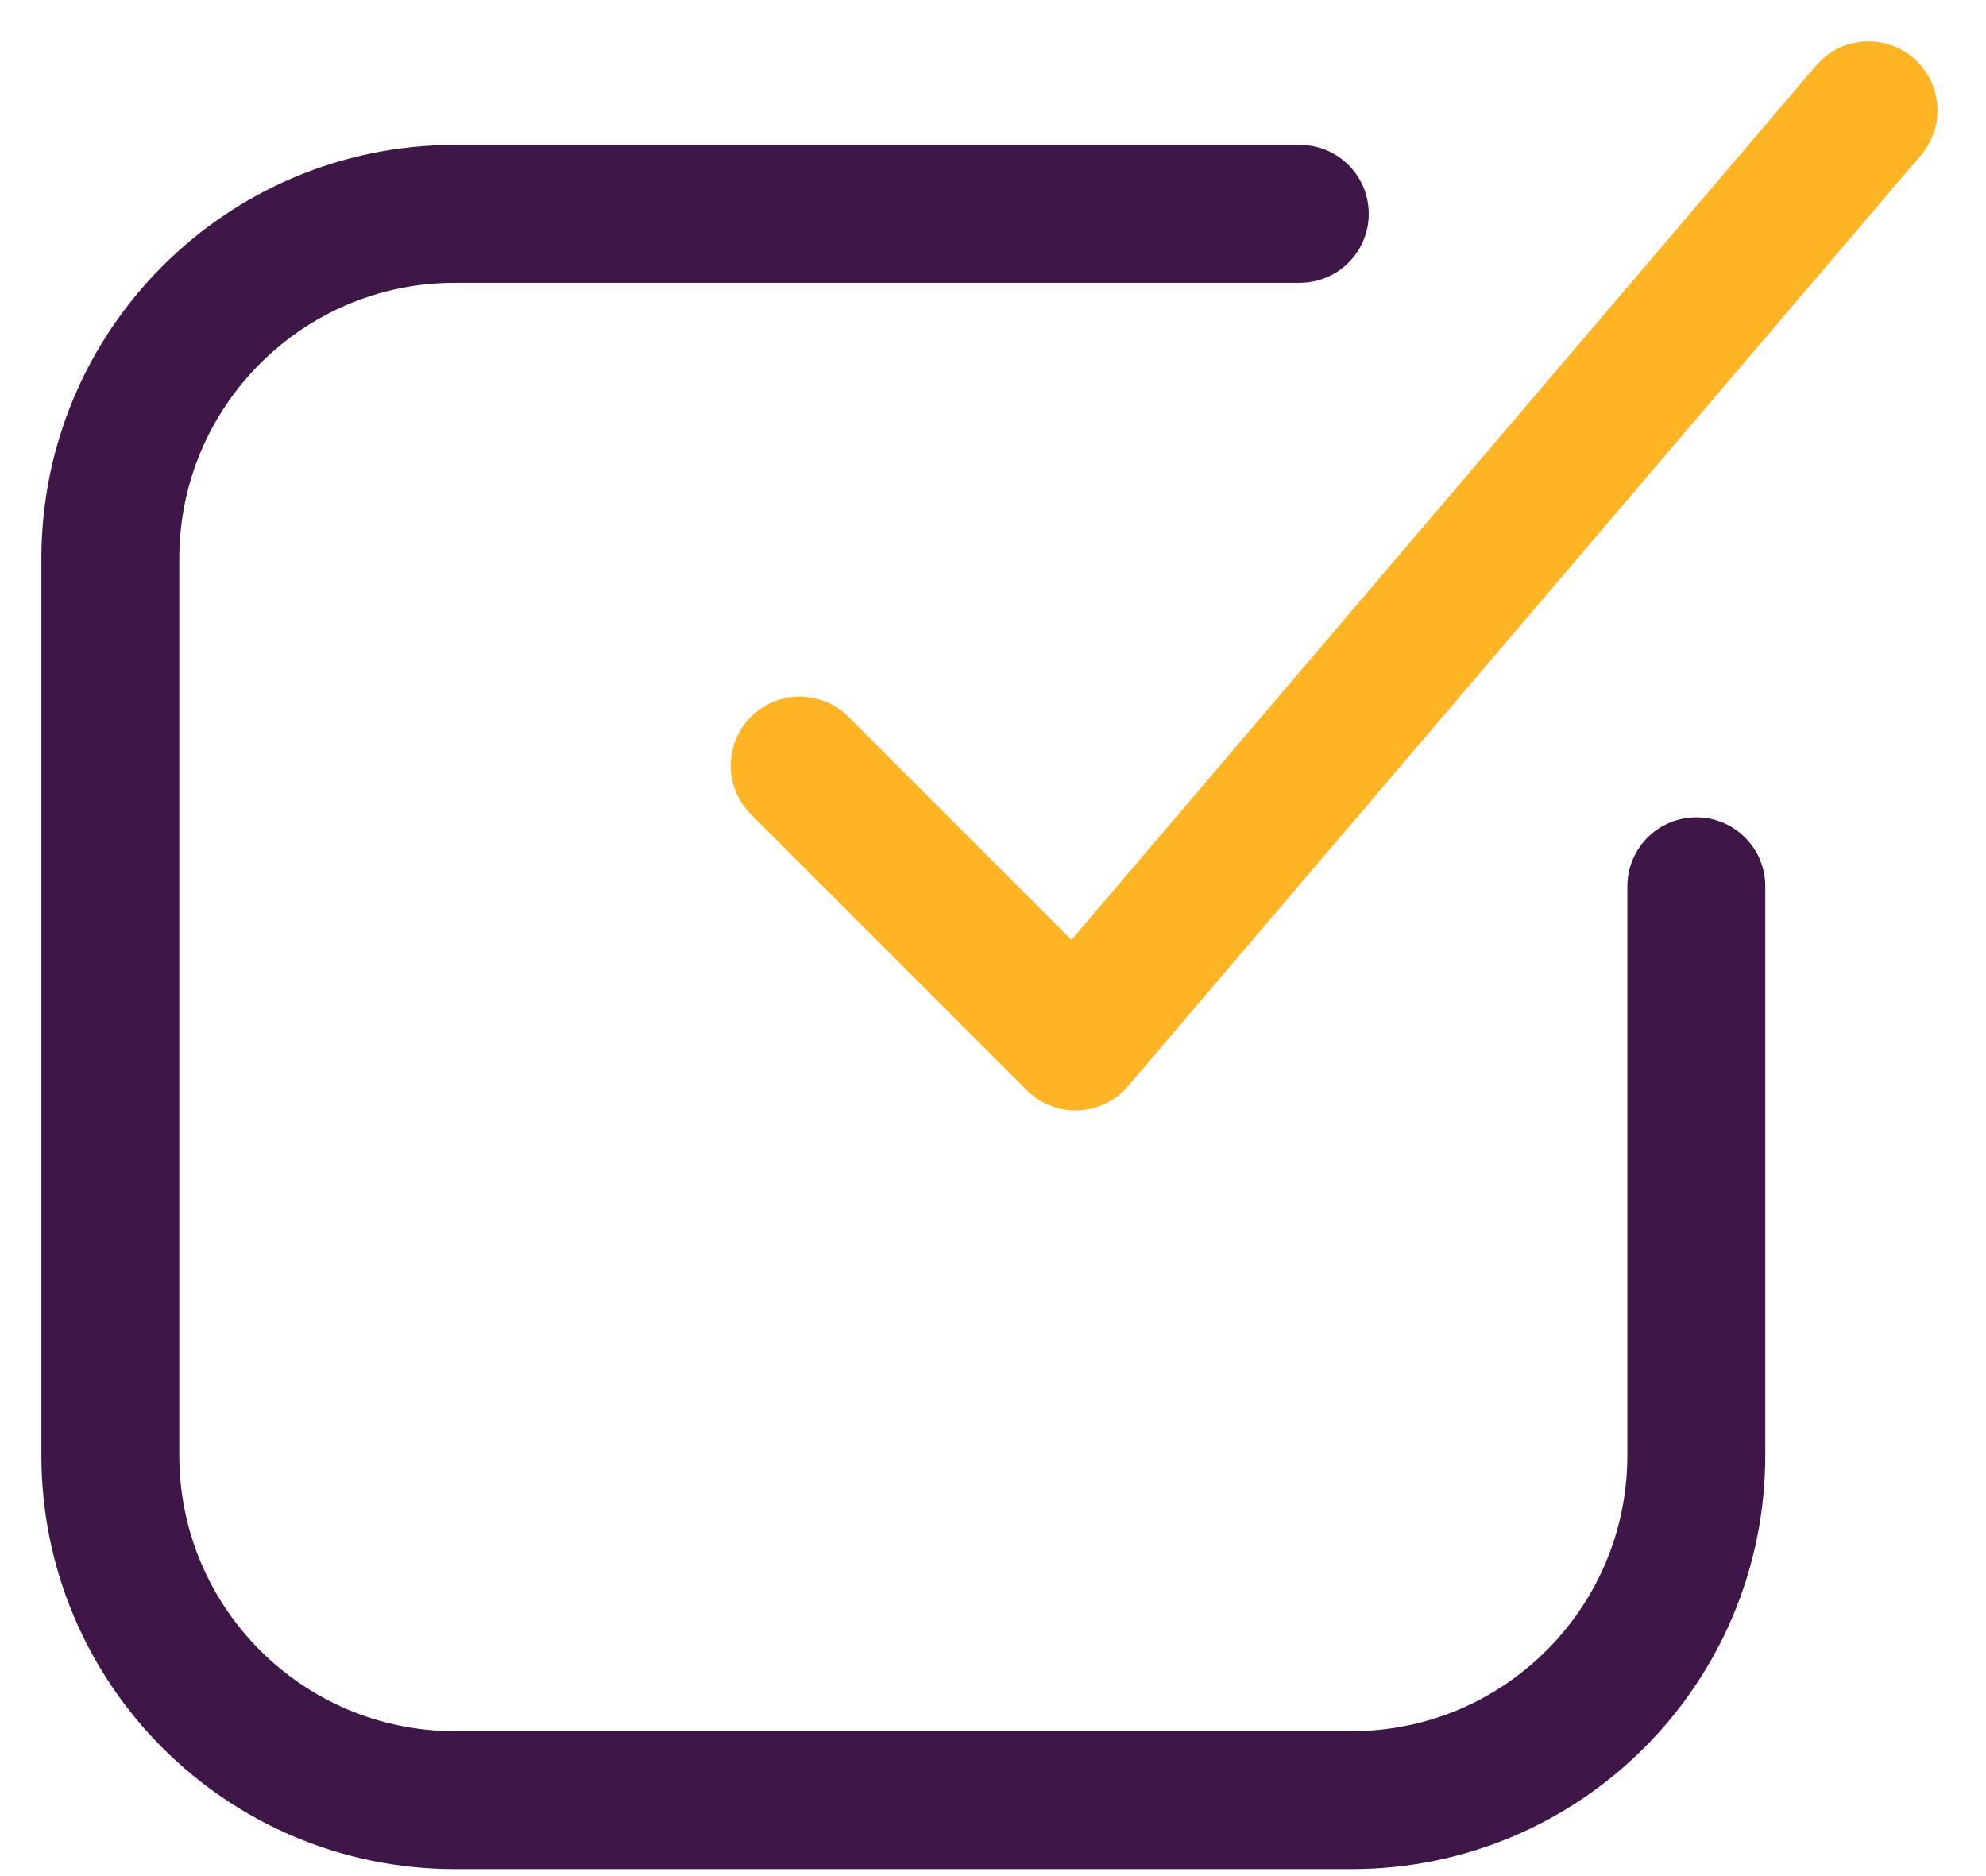
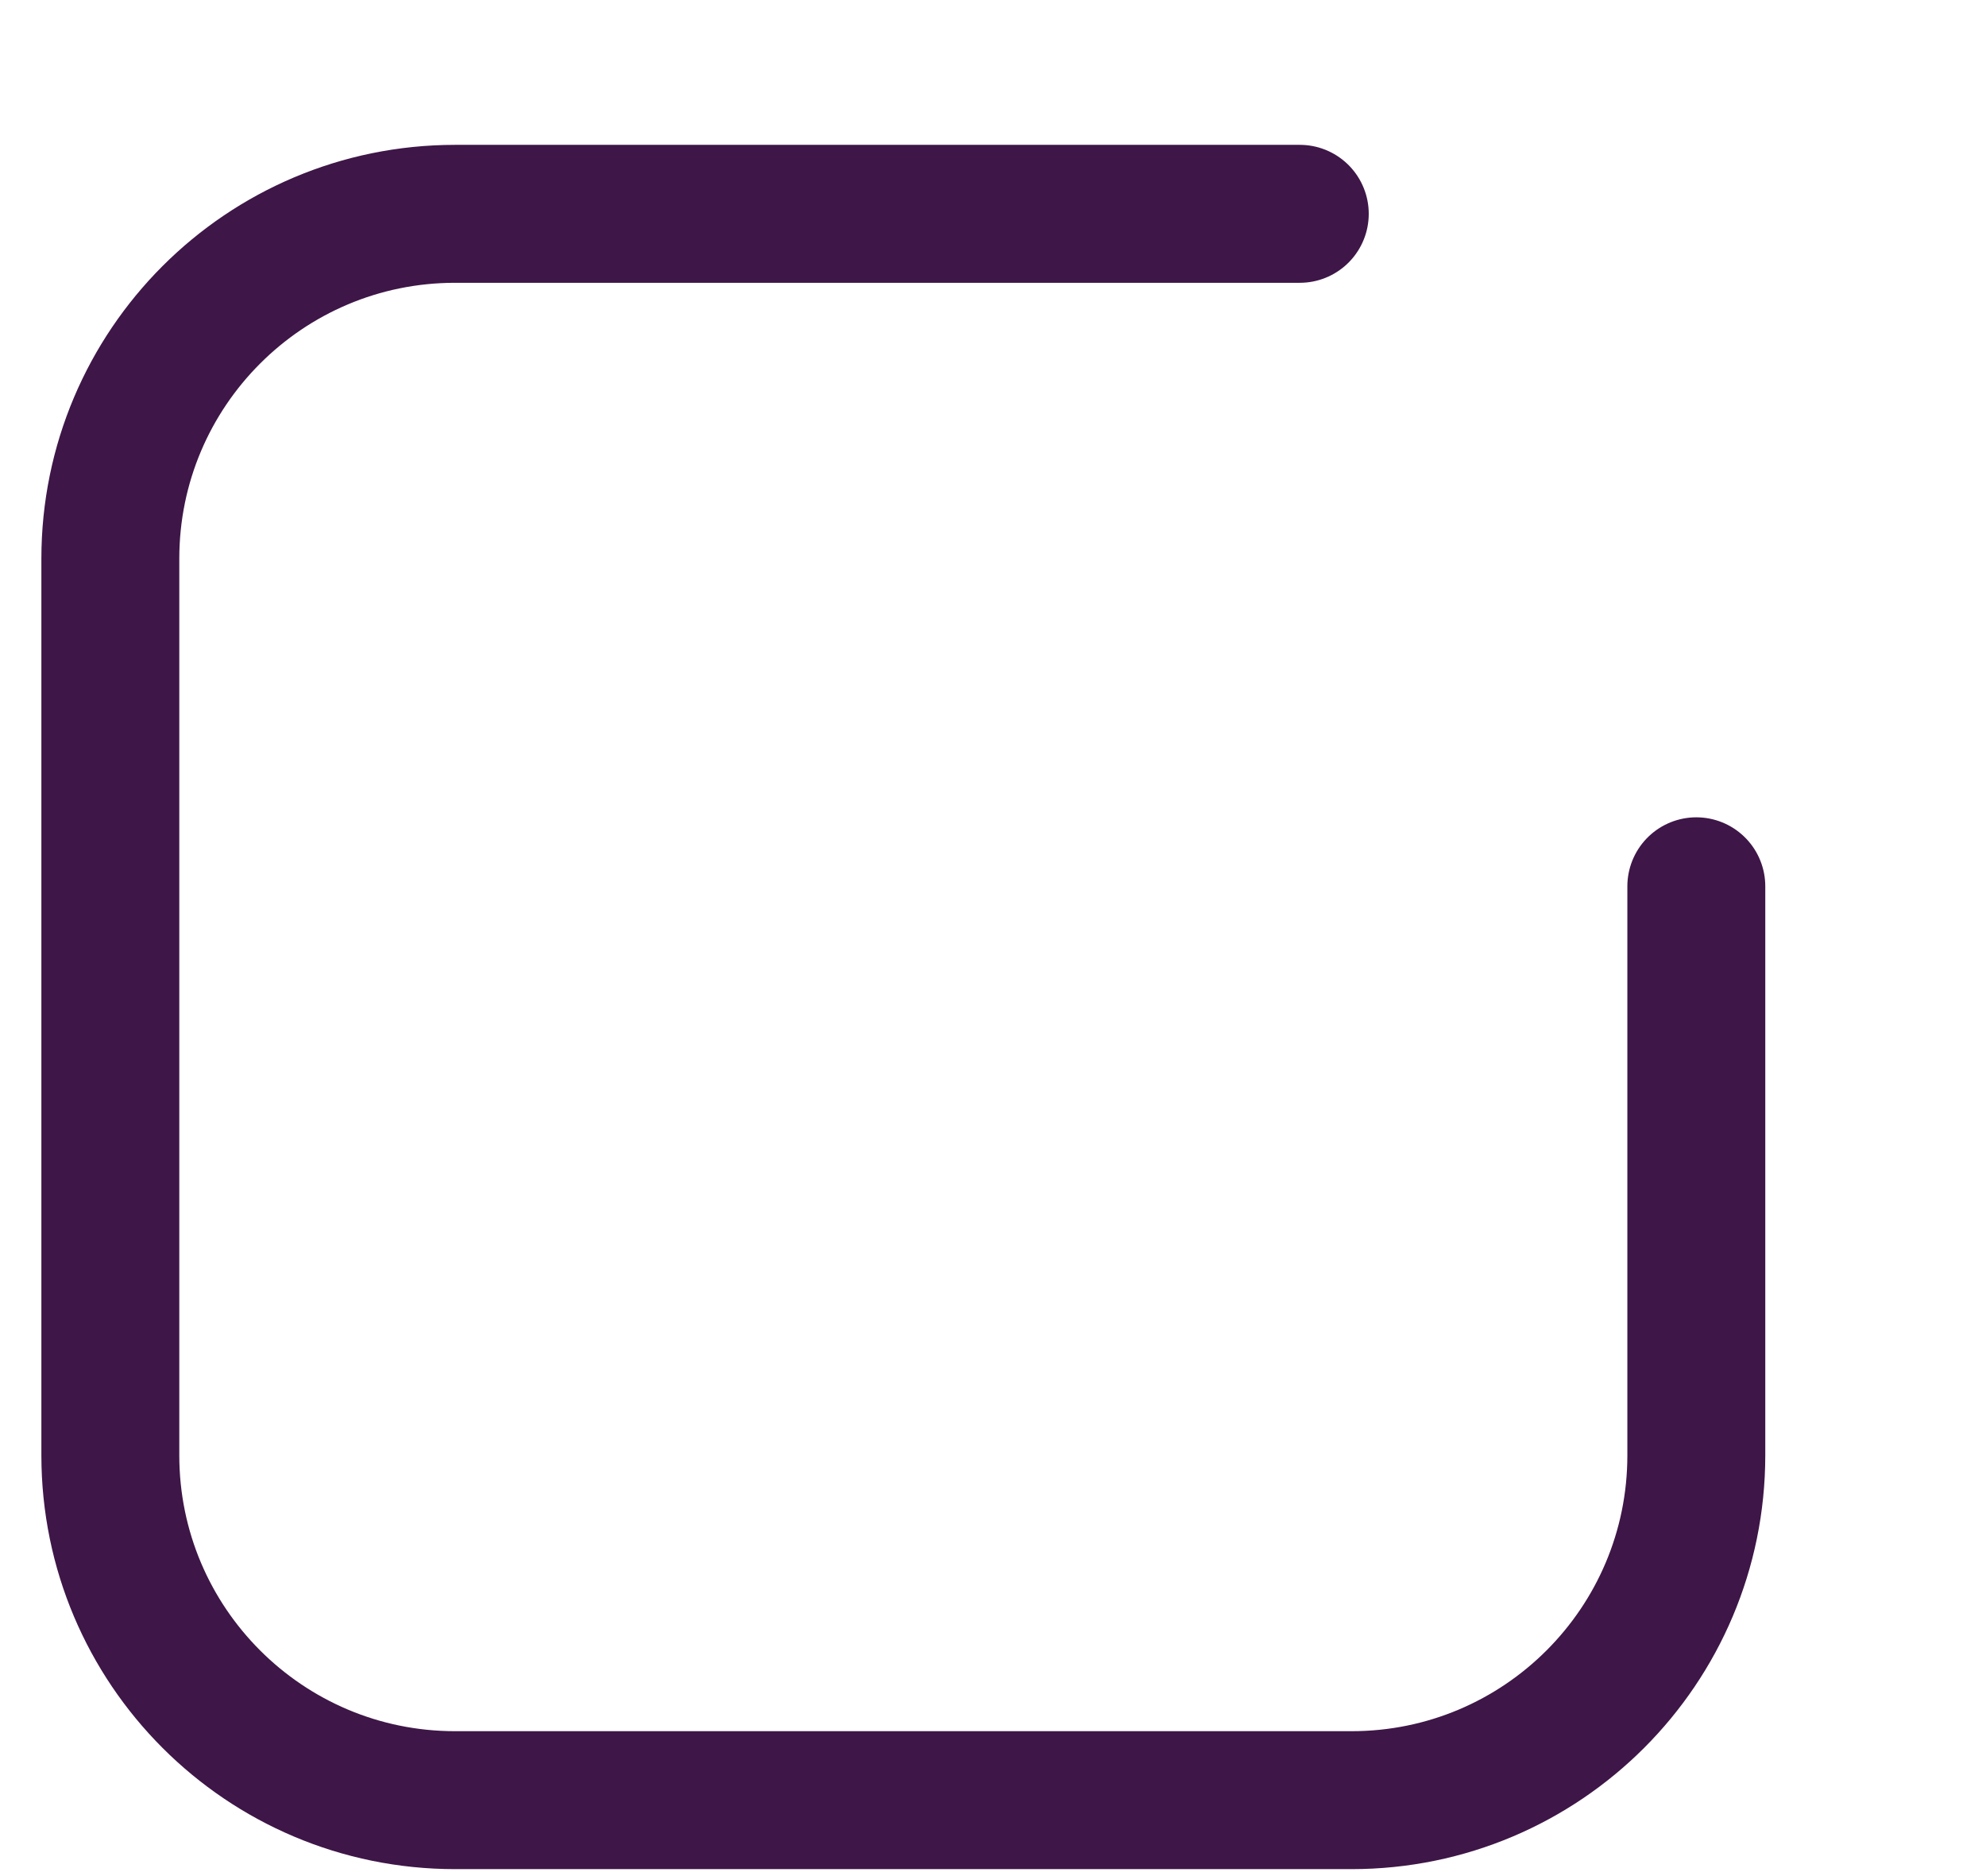
<svg xmlns="http://www.w3.org/2000/svg" width="36" height="34" viewBox="0 0 36 34" fill="none">
  <path d="M30.749 16.062V18.249V26.374C30.749 29.826 27.951 32.624 24.499 32.624H8.25C4.798 32.624 2 29.826 2 26.374V10.125C2 6.673 4.798 3.875 8.25 3.875H16.374H23.561" stroke="#3E1647" stroke-width="2.5" stroke-linecap="round" />
-   <path d="M14.496 13.874L19.496 18.874L33.87 2" stroke="#FFB423" stroke-width="2.5" stroke-linecap="round" stroke-linejoin="round" />
</svg>